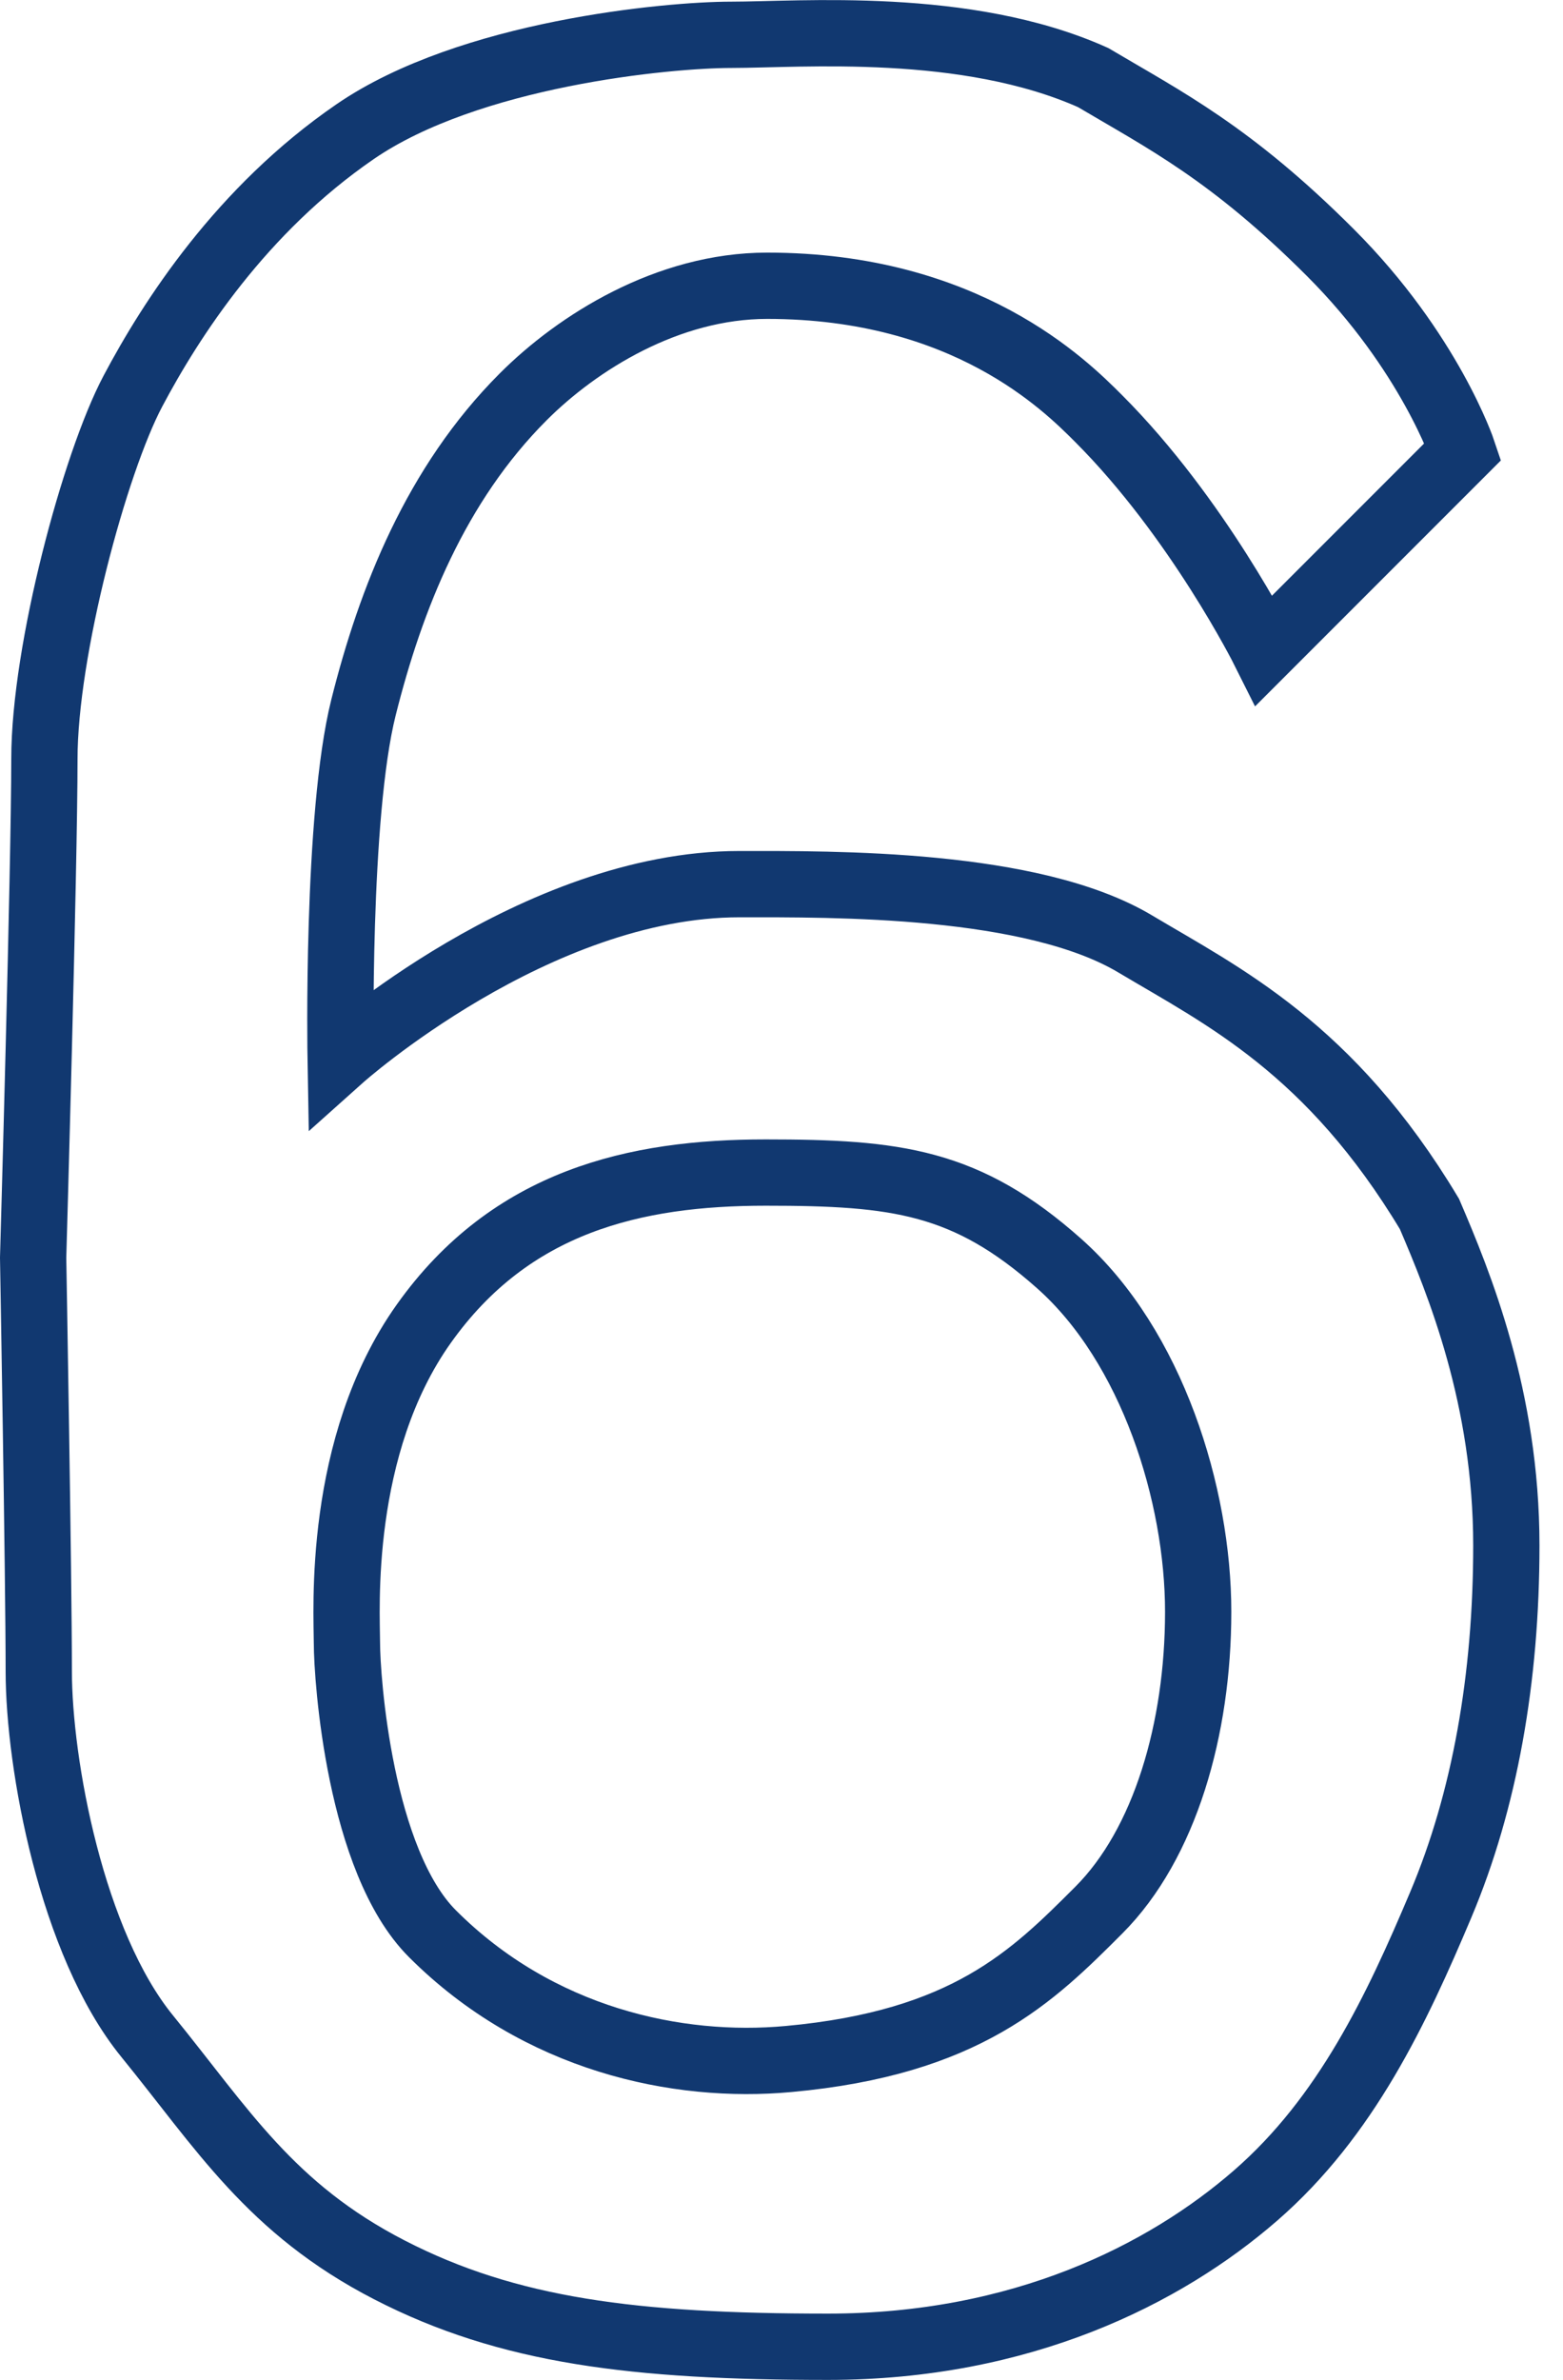
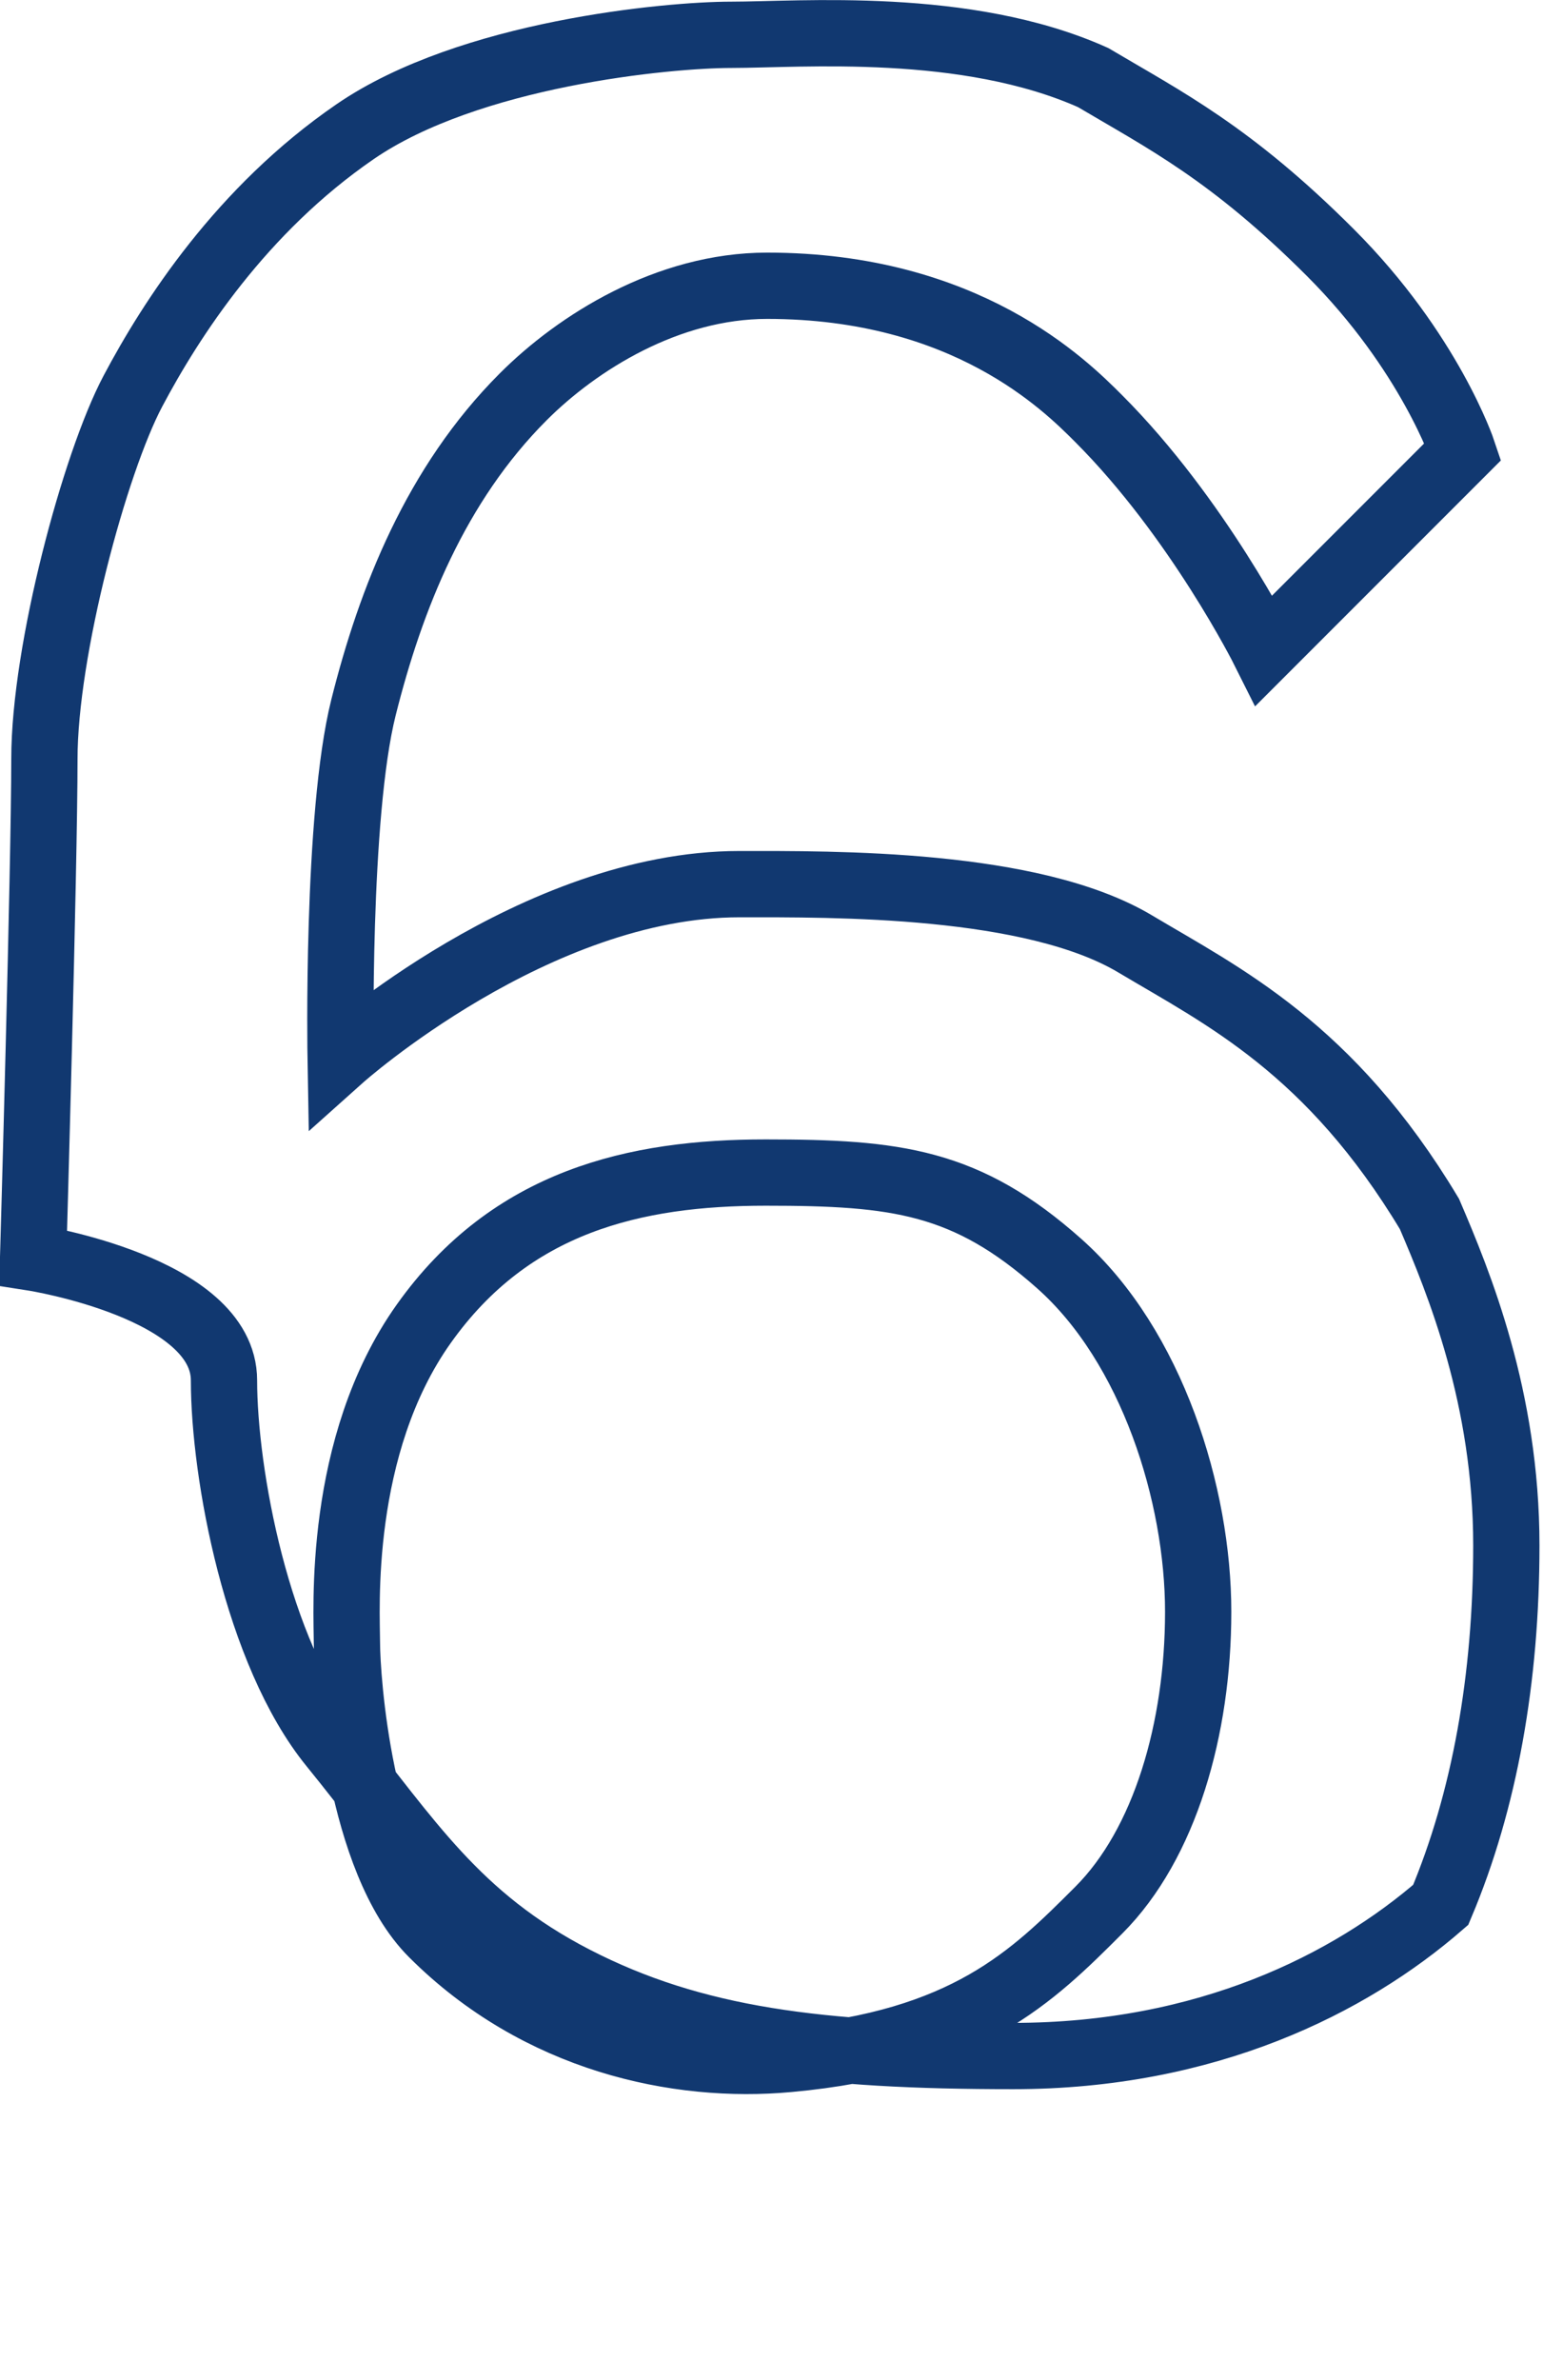
<svg xmlns="http://www.w3.org/2000/svg" version="1.1" id="text-6" x="0px" y="0px" viewBox="0 0 47.17 71.79" style="enable-background:new 0 0 47.17 71.79;" xml:space="preserve">
  <style type="text/css">
	.st0{fill:none;stroke:#113870;stroke-width:2;stroke-miterlimit:10;}
</style>
-   <path class="st0" d="M45.46,46.62c0,4-0.65,7.69-1.98,10.84s-2.85,6.39-5.59,8.77c-2.74,2.38-7.06,4.56-12.9,4.56  s-9.65-0.47-13.24-2.32s-5.03-4.25-7.31-7.05c-2.28-2.8-3.27-8.21-3.27-11.01S1,37.94,1,37.94s0.34-11.78,0.34-15.05  s1.52-8.92,2.67-11.09s3.27-5.47,6.71-7.83s9.44-2.92,11.35-2.92c2.08,0,7.08-0.43,10.92,1.29c2.16,1.28,4.16,2.28,7.16,5.28  s4,6,4,6l-6,6c0,0-2-4-5-7c-1-1-4-4-10-4c-3,0-5.72,1.71-7.36,3.35c-2.64,2.64-4,6.1-4.82,9.37s-0.69,10.58-0.69,10.58  s5.87-5.25,12.04-5.25c2.83,0,8.83-0.06,11.95,1.81c2.65,1.58,5.87,3.14,8.87,8.14C44.03,38.7,45.46,42.16,45.46,46.62z   M36.16,48.62c0-3.53-1.39-8.01-4.19-10.5s-4.91-2.75-8.86-2.75s-7.69,0.86-10.32,4.56s-2.32,8.7-2.32,9.63  c0,1.07,0.38,6.57,2.58,8.77c3.2,3.2,7.4,4.09,10.75,3.78c5.36-0.49,7.36-2.49,9.36-4.49S36.16,52.14,36.16,48.62z" />
+   <path class="st0" d="M45.46,46.62c0,4-0.65,7.69-1.98,10.84c-2.74,2.38-7.06,4.56-12.9,4.56  s-9.65-0.47-13.24-2.32s-5.03-4.25-7.31-7.05c-2.28-2.8-3.27-8.21-3.27-11.01S1,37.94,1,37.94s0.34-11.78,0.34-15.05  s1.52-8.92,2.67-11.09s3.27-5.47,6.71-7.83s9.44-2.92,11.35-2.92c2.08,0,7.08-0.43,10.92,1.29c2.16,1.28,4.16,2.28,7.16,5.28  s4,6,4,6l-6,6c0,0-2-4-5-7c-1-1-4-4-10-4c-3,0-5.72,1.71-7.36,3.35c-2.64,2.64-4,6.1-4.82,9.37s-0.69,10.58-0.69,10.58  s5.87-5.25,12.04-5.25c2.83,0,8.83-0.06,11.95,1.81c2.65,1.58,5.87,3.14,8.87,8.14C44.03,38.7,45.46,42.16,45.46,46.62z   M36.16,48.62c0-3.53-1.39-8.01-4.19-10.5s-4.91-2.75-8.86-2.75s-7.69,0.86-10.32,4.56s-2.32,8.7-2.32,9.63  c0,1.07,0.38,6.57,2.58,8.77c3.2,3.2,7.4,4.09,10.75,3.78c5.36-0.49,7.36-2.49,9.36-4.49S36.16,52.14,36.16,48.62z" />
</svg>